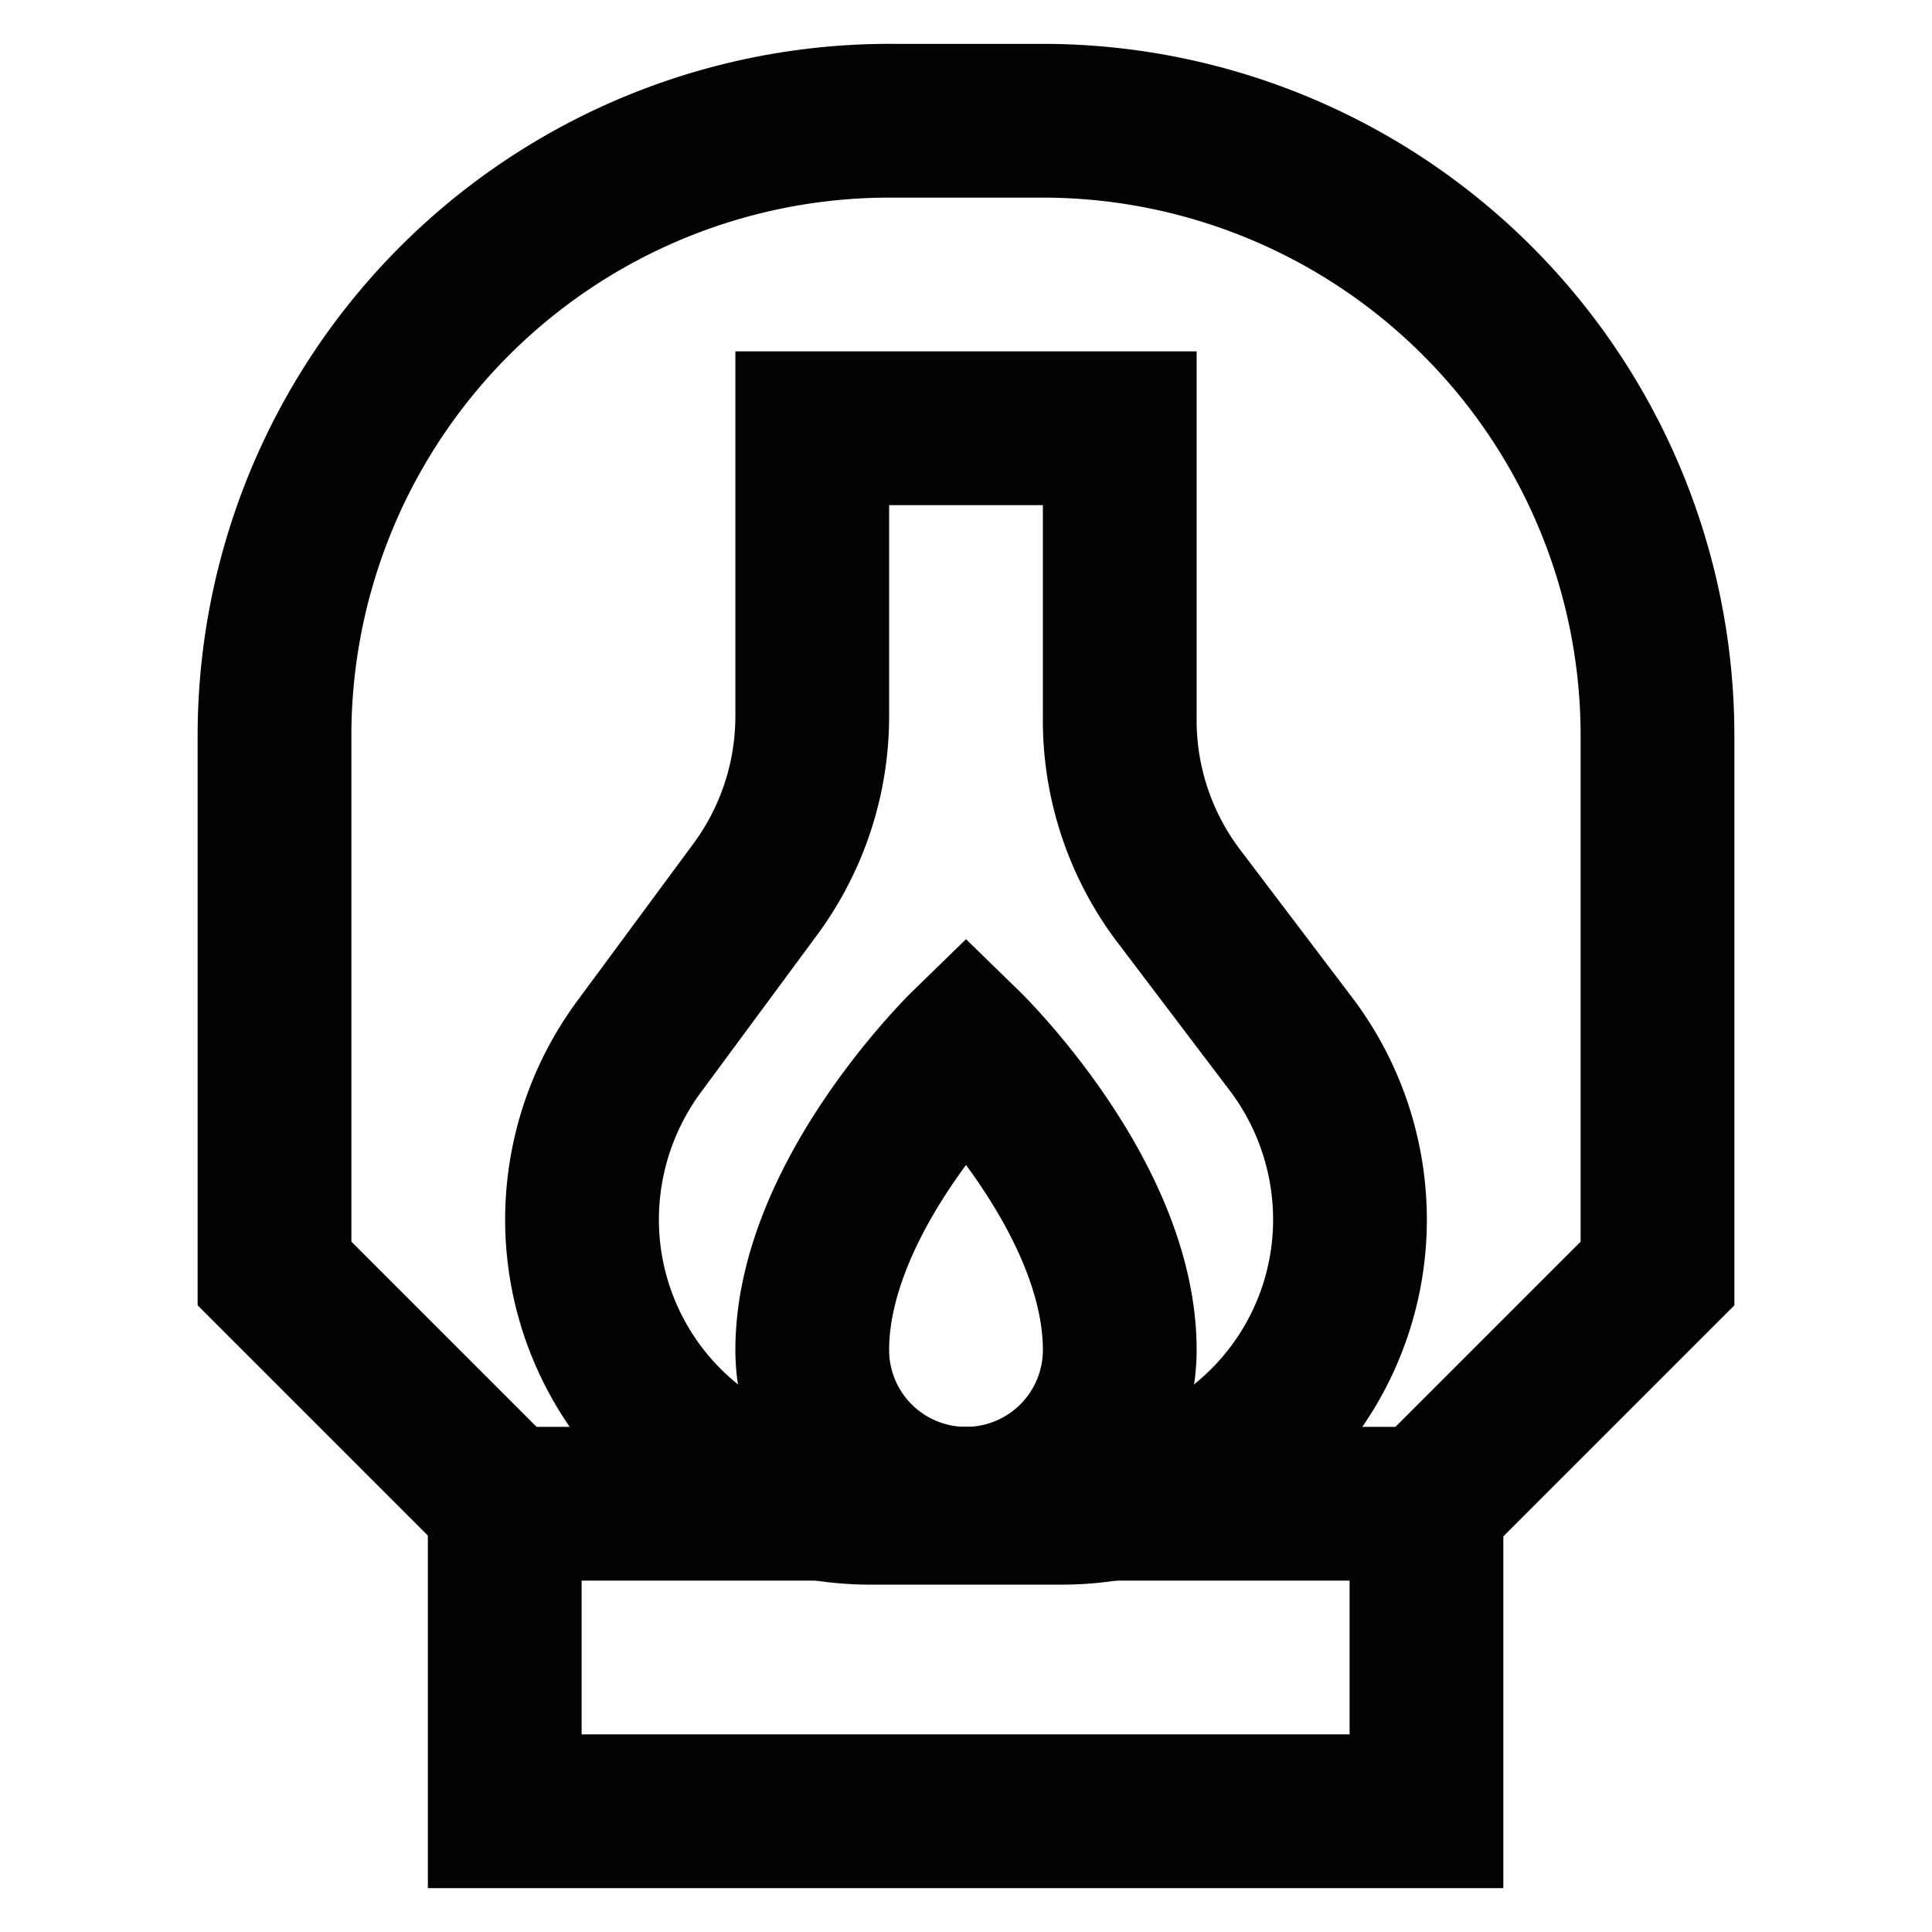
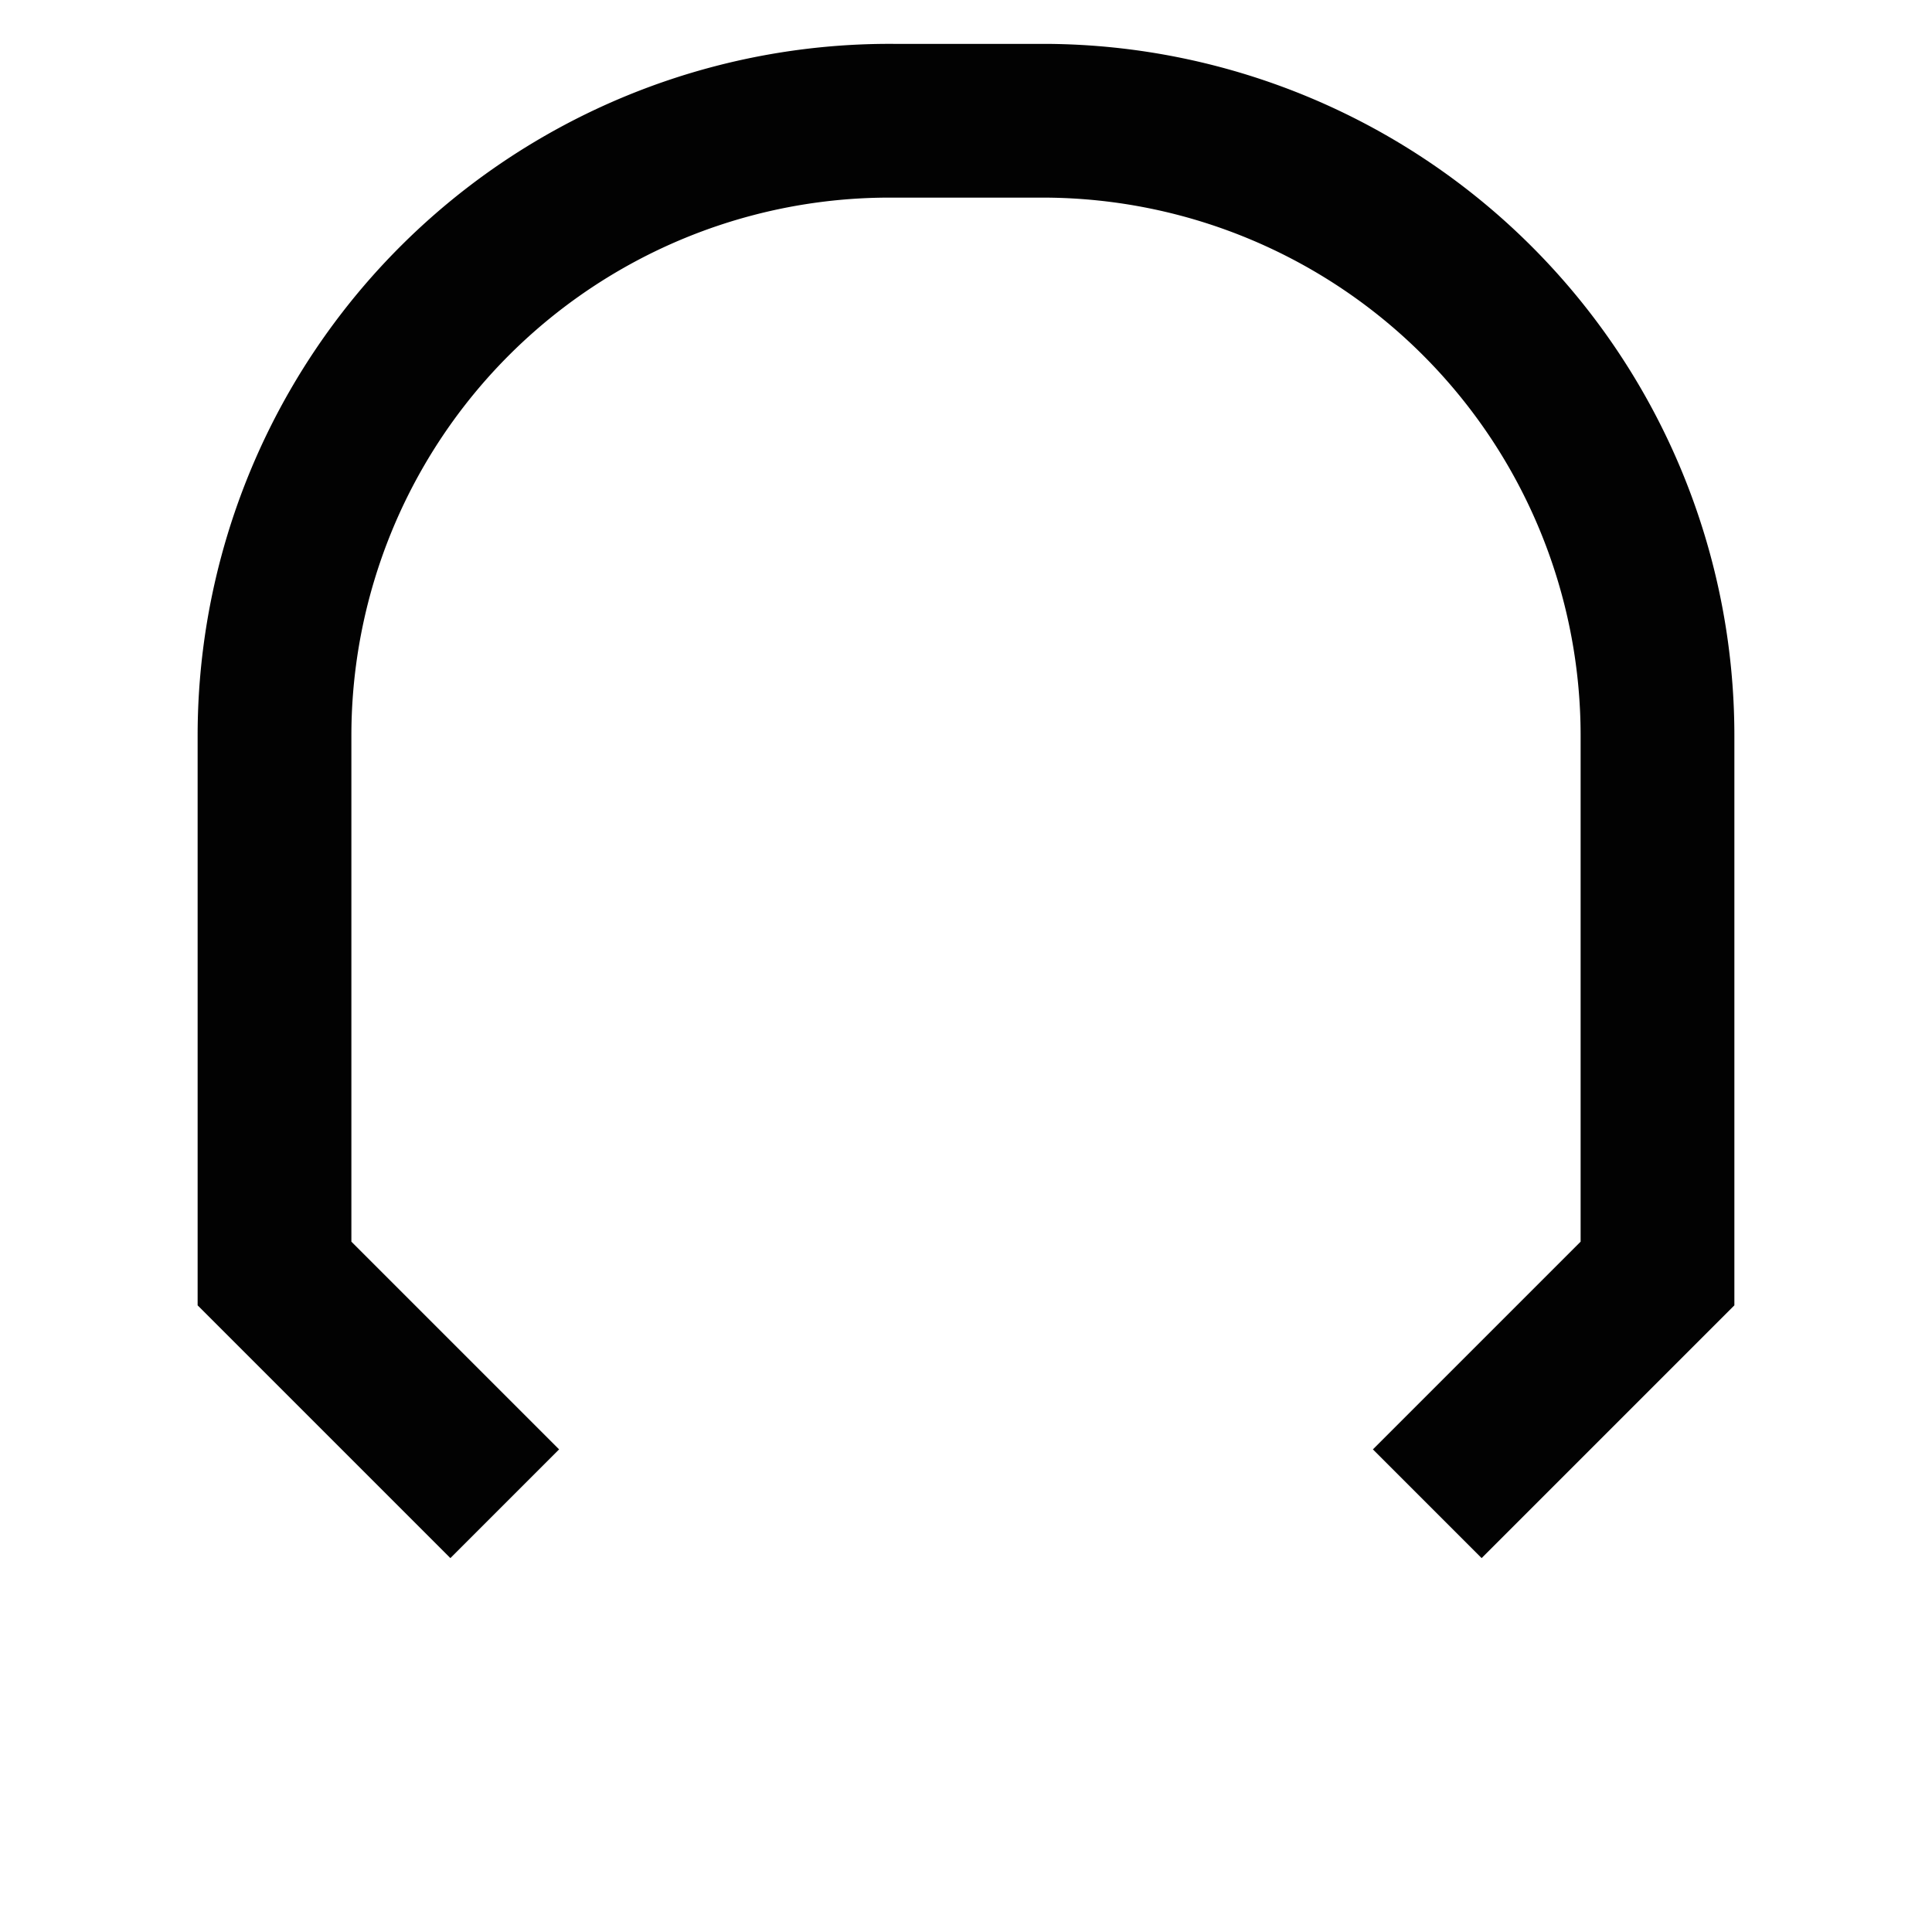
<svg xmlns="http://www.w3.org/2000/svg" width="800px" height="800px" viewBox="0 0 24 24" id="Layer_1" data-name="Layer 1">
  <defs>
    <style>.cls-1{fill:none;stroke:#020202;stroke-miterlimit:10;stroke-width:1.91px;}</style>
  </defs>
-   <rect class="cls-1" x="6.27" y="18.68" width="11.45" height="3.82" />
-   <path class="cls-1" d="M13.91,8.9V5.32H10.09V8.9a3.62,3.62,0,0,1-.71,2.15L7.94,13a3.62,3.62,0,0,0-.71,2.15h0a3.58,3.58,0,0,0,3.58,3.58h2.38a3.58,3.58,0,0,0,3.58-3.58h0A3.62,3.62,0,0,0,16.06,13l-1.44-1.9A3.62,3.62,0,0,1,13.91,8.9Z" />
-   <path class="cls-1" d="M13.91,16.77a1.91,1.91,0,1,1-3.82,0C10.09,14.86,12,13,12,13S13.91,14.86,13.91,16.77Z" />
  <path class="cls-1" d="M17.73,18.68l2.86-2.86V9.14A7.64,7.64,0,0,0,13,1.5h-1.9A7.64,7.64,0,0,0,3.41,9.14v6.68l2.86,2.86" />
</svg>